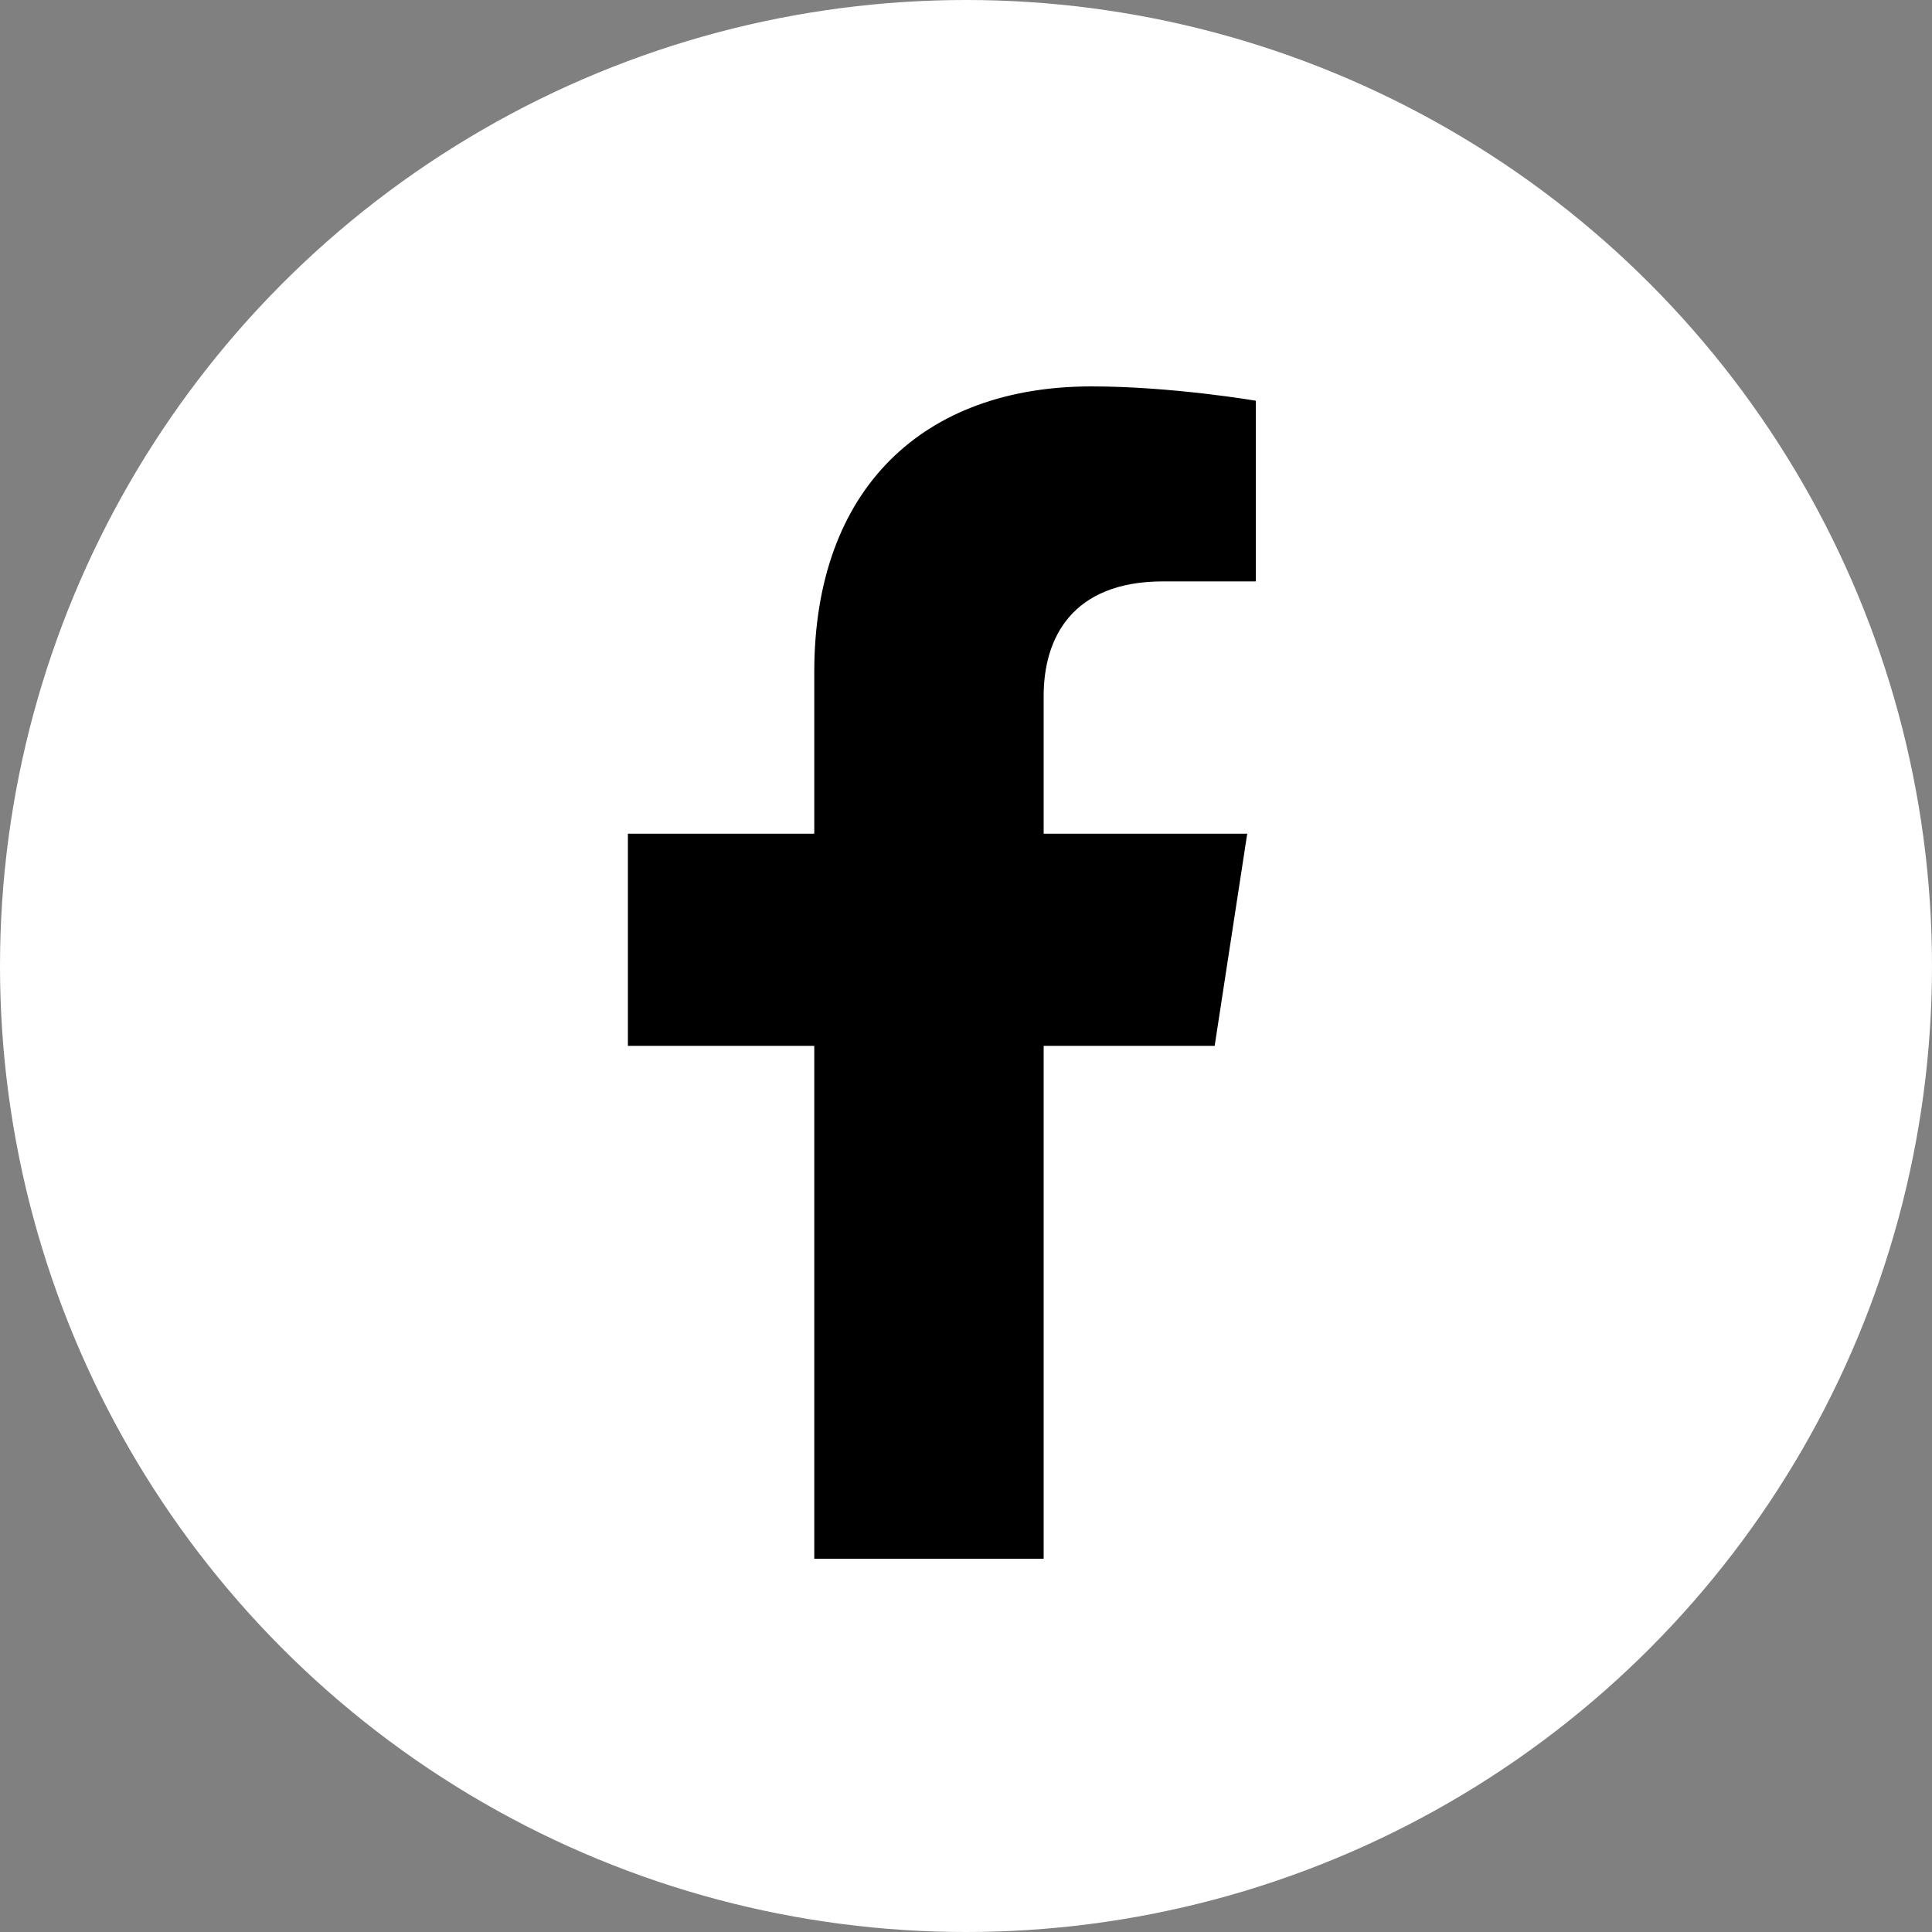
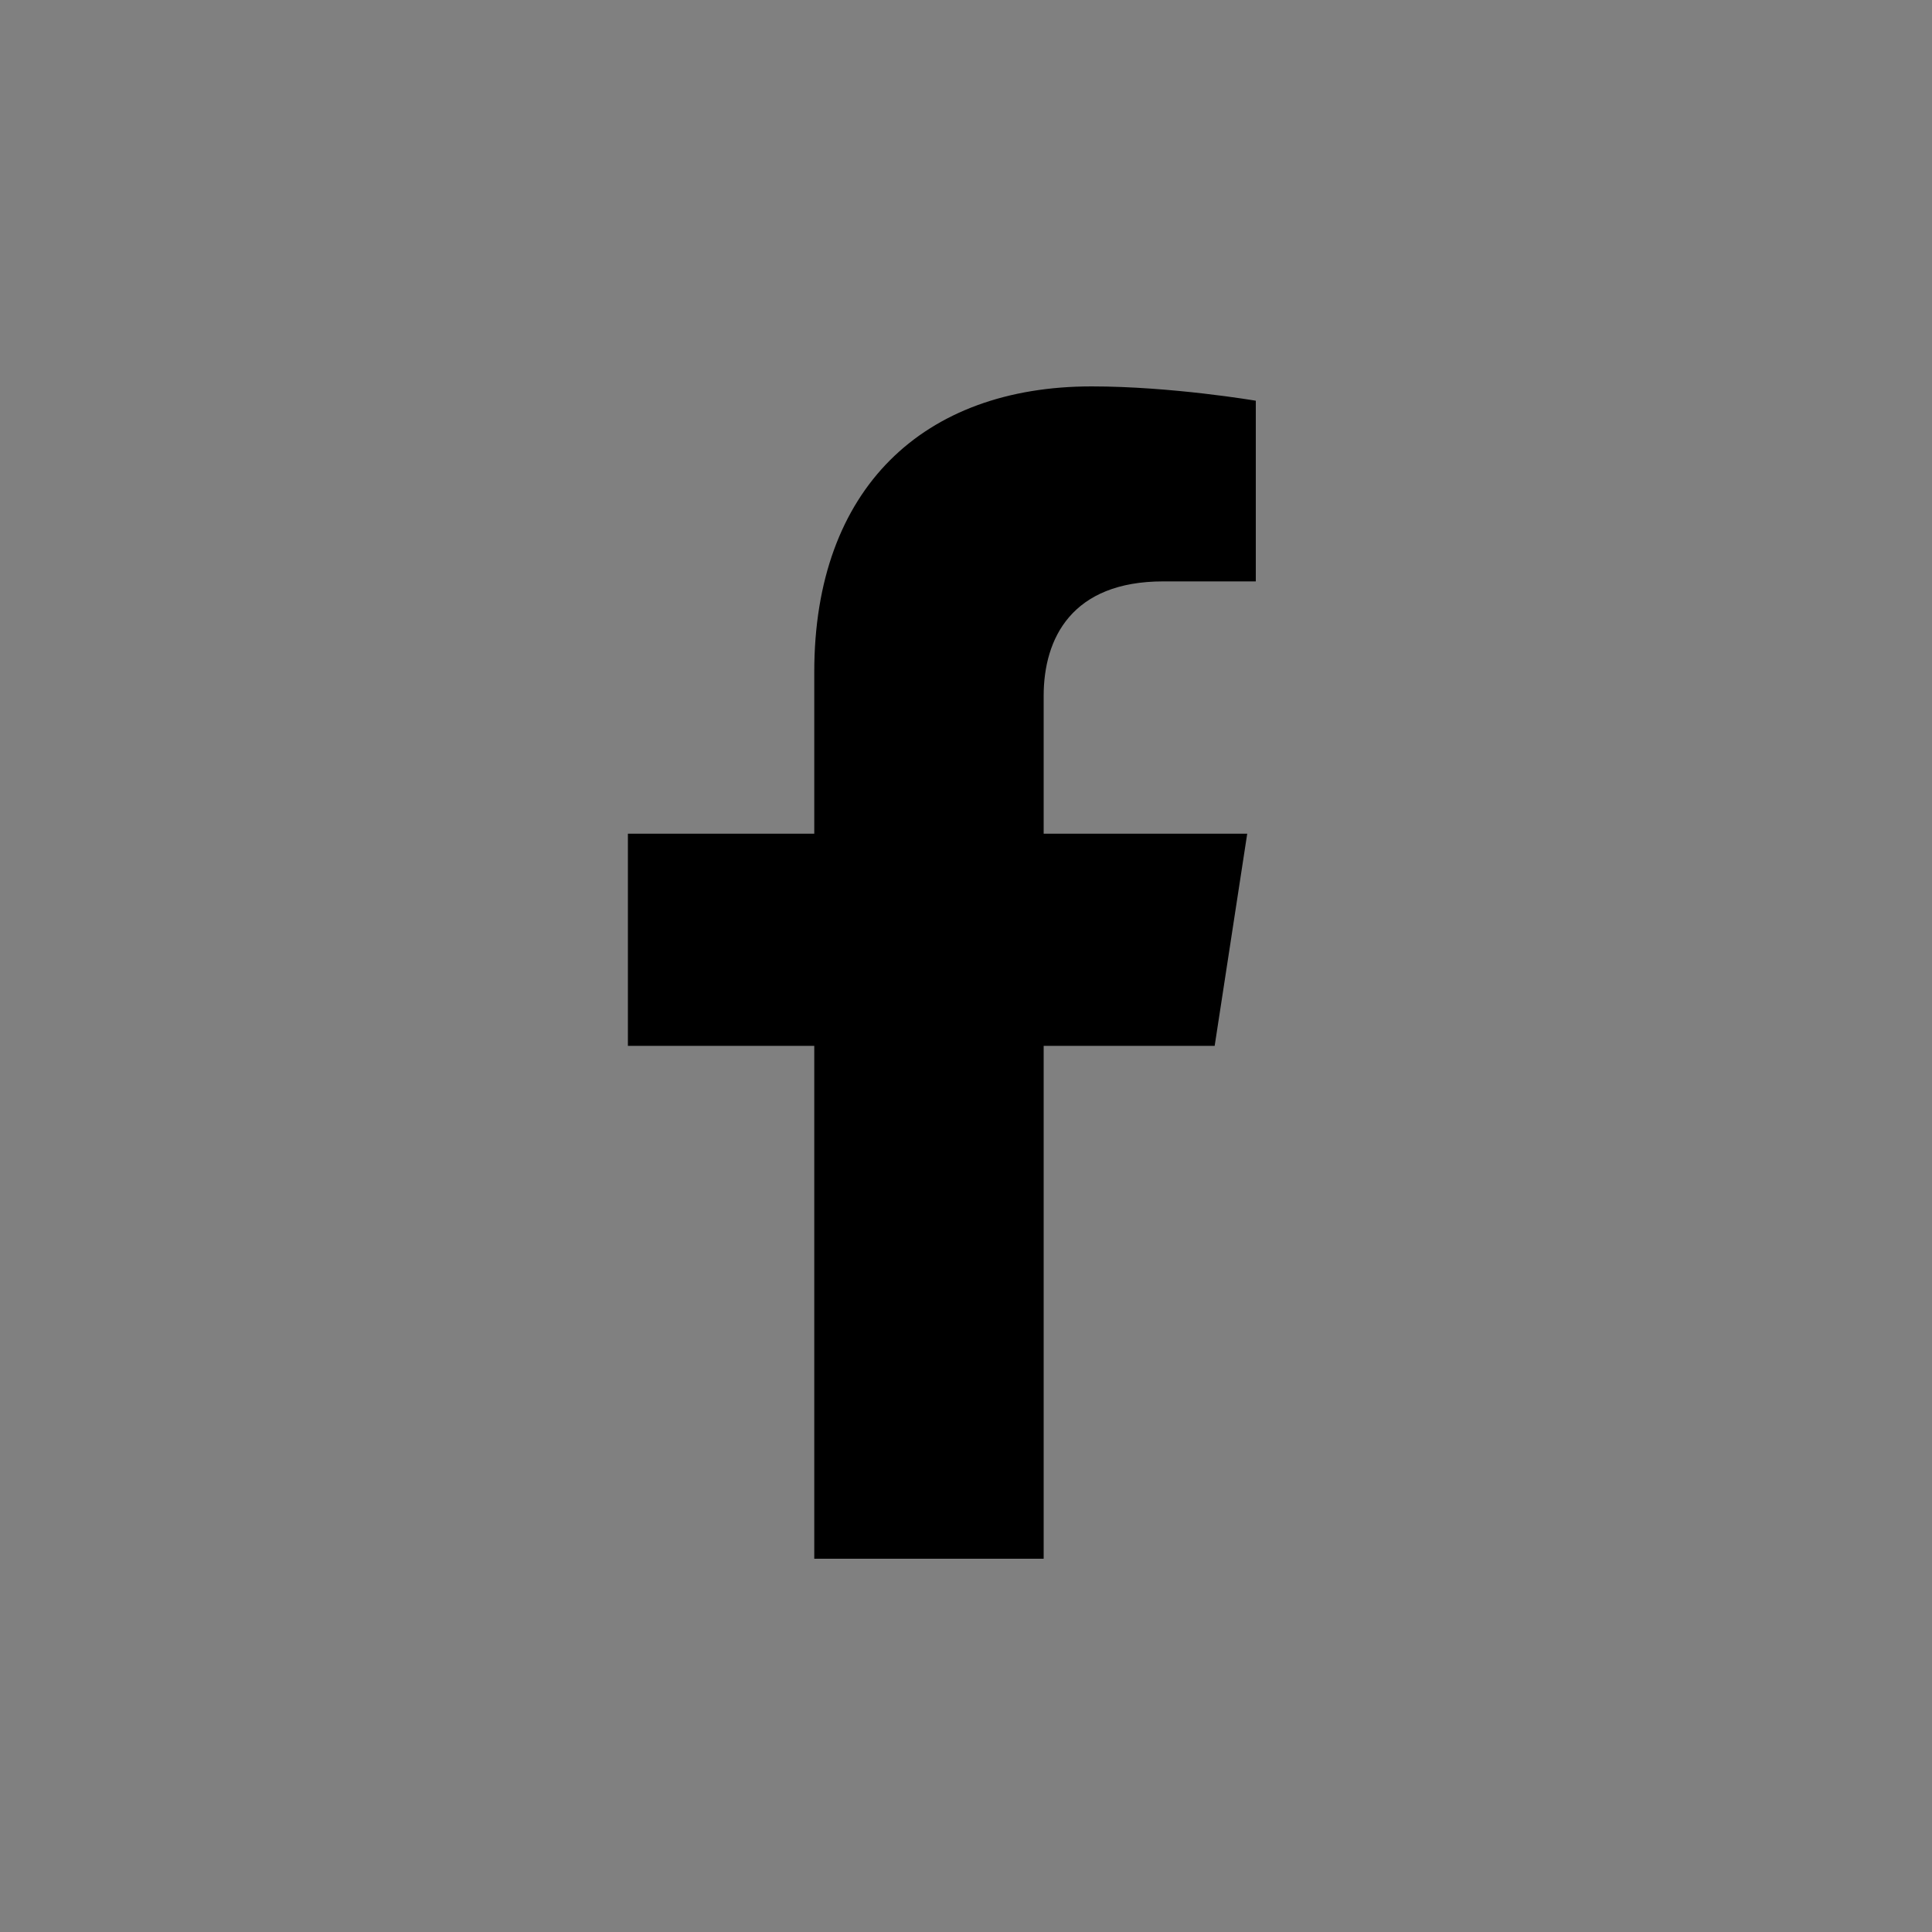
<svg xmlns="http://www.w3.org/2000/svg" width="41" height="41" viewBox="0 0 41 41" fill="none">
  <rect x="0" y="0" width="41" height="41" fill="#808080" stroke="none" />
-   <circle cx="20.5" cy="20.5" r="20.5" fill="white" />
  <path d="M25.777 22.195L26.468 17.692H22.148V14.77C22.148 13.538 22.751 12.338 24.686 12.338H26.65V8.504C26.65 8.504 24.868 8.2 23.164 8.2C19.606 8.2 17.28 10.357 17.28 14.26V17.692H13.325V22.195H17.28V33.079H22.148V22.195H25.777Z" fill="black" />
</svg>